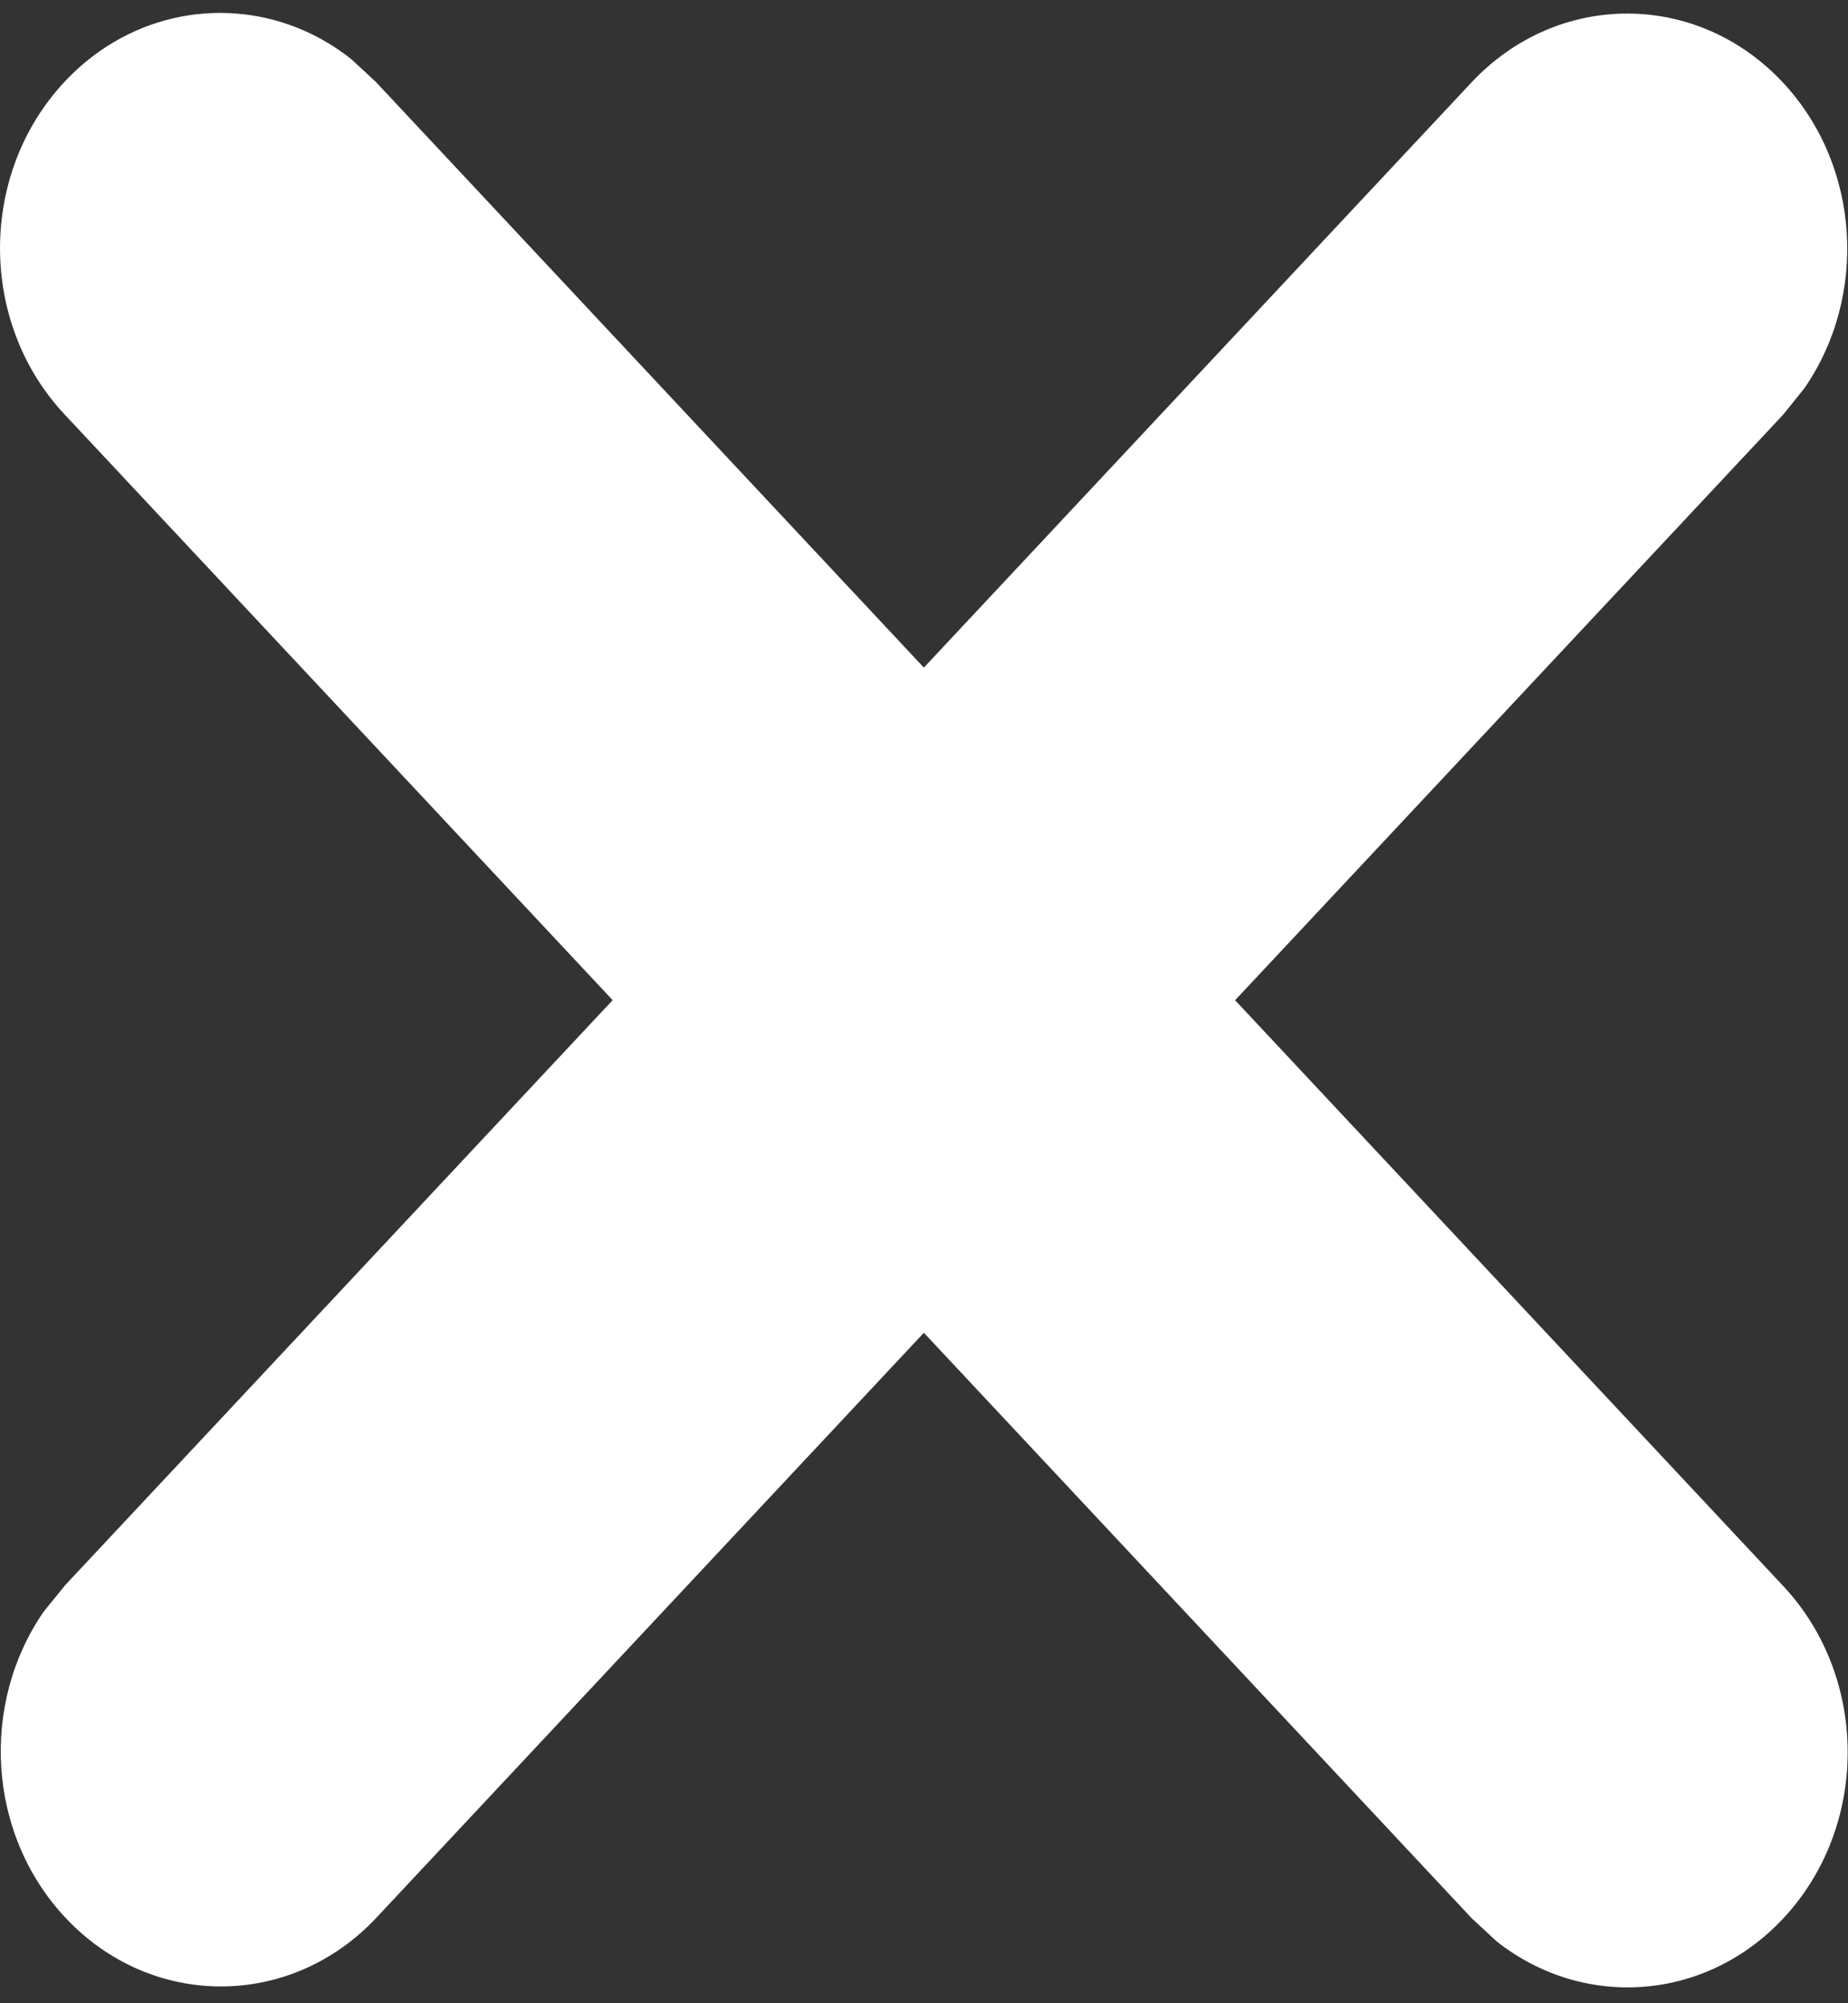
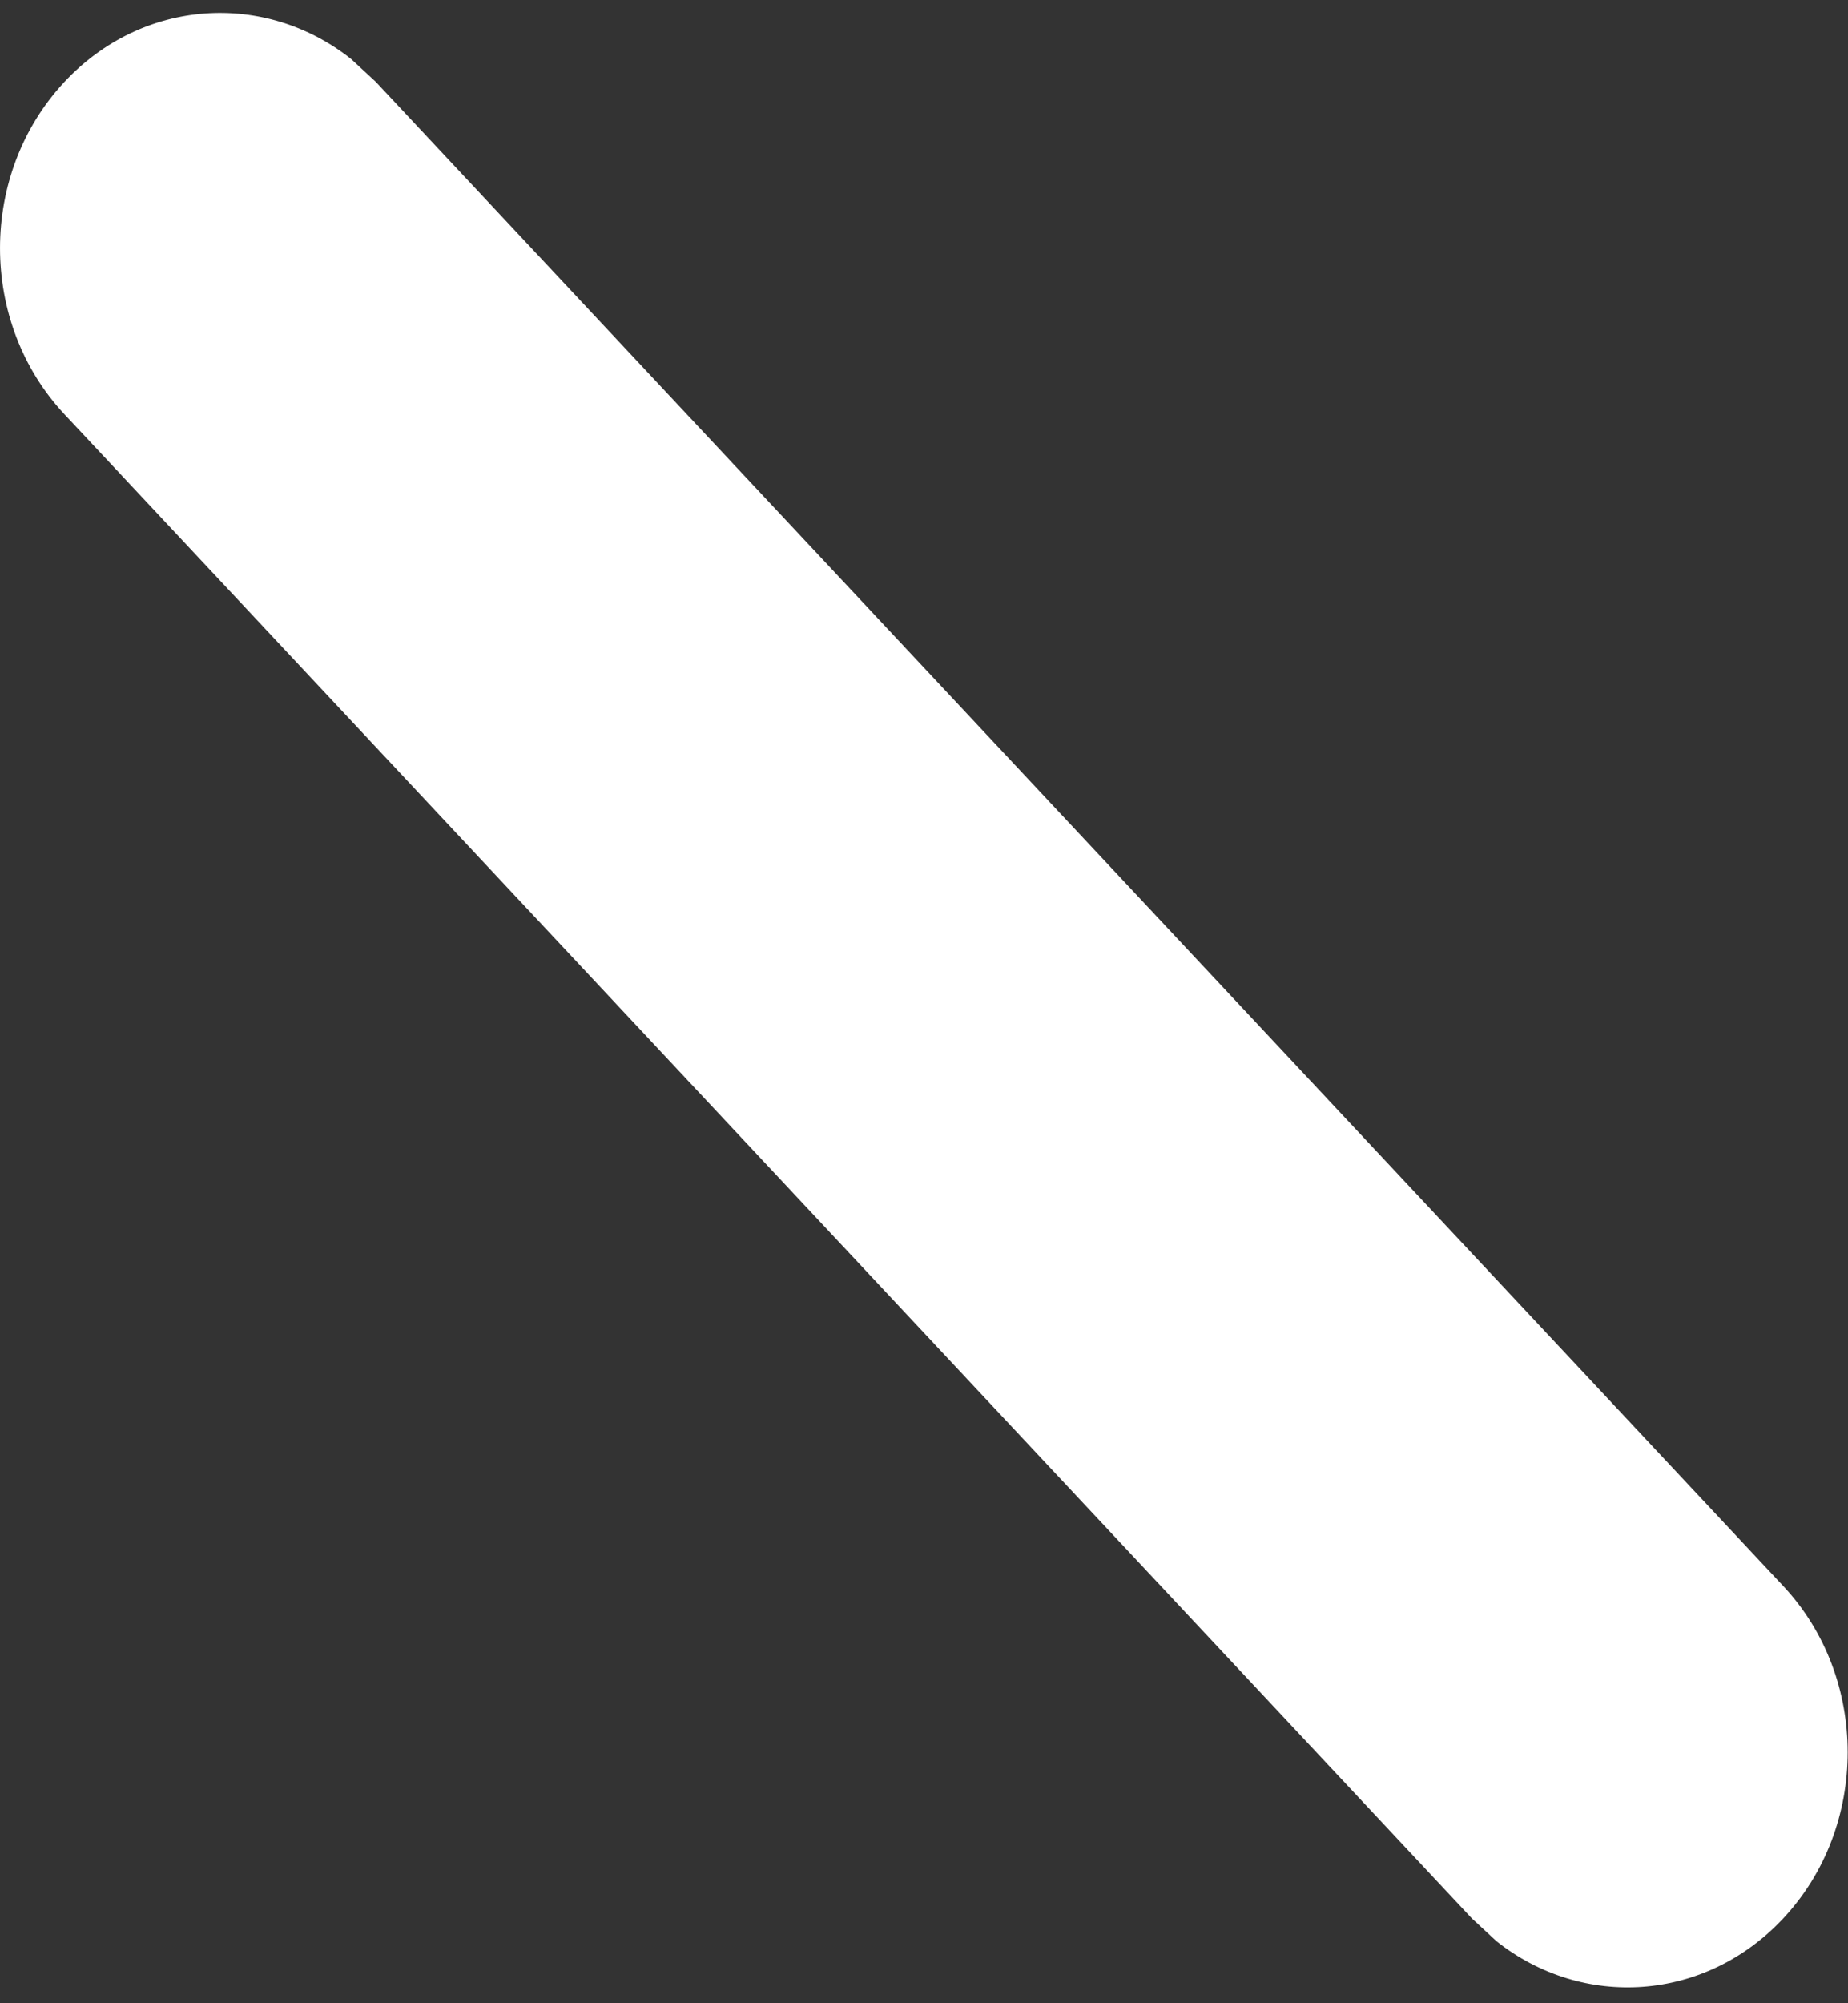
<svg xmlns="http://www.w3.org/2000/svg" width="12" height="13" viewBox="0 0 12 13" fill="none">
  <rect x="0" y="0" width="12" height="13" fill="#333333" stroke="none" />
-   <path d="M9.555 0.535C10.114 -0.061 11.019 -0.061 11.577 0.535C12.084 1.077 12.13 1.925 11.715 2.522L11.577 2.693L2.445 12.444C1.887 13.04 0.982 13.04 0.424 12.444C-0.084 11.902 -0.13 11.055 0.285 10.457L0.424 10.286L9.555 0.535Z" fill="white" />
  <path d="M0.419 0.531C0.926 -0.011 1.72 -0.06 2.28 0.383L2.44 0.531L11.579 10.292C12.138 10.888 12.137 11.855 11.579 12.45C11.072 12.992 10.278 13.041 9.718 12.598L9.558 12.45L0.419 2.689C-0.14 2.093 -0.139 1.127 0.419 0.531Z" fill="white" />
</svg>